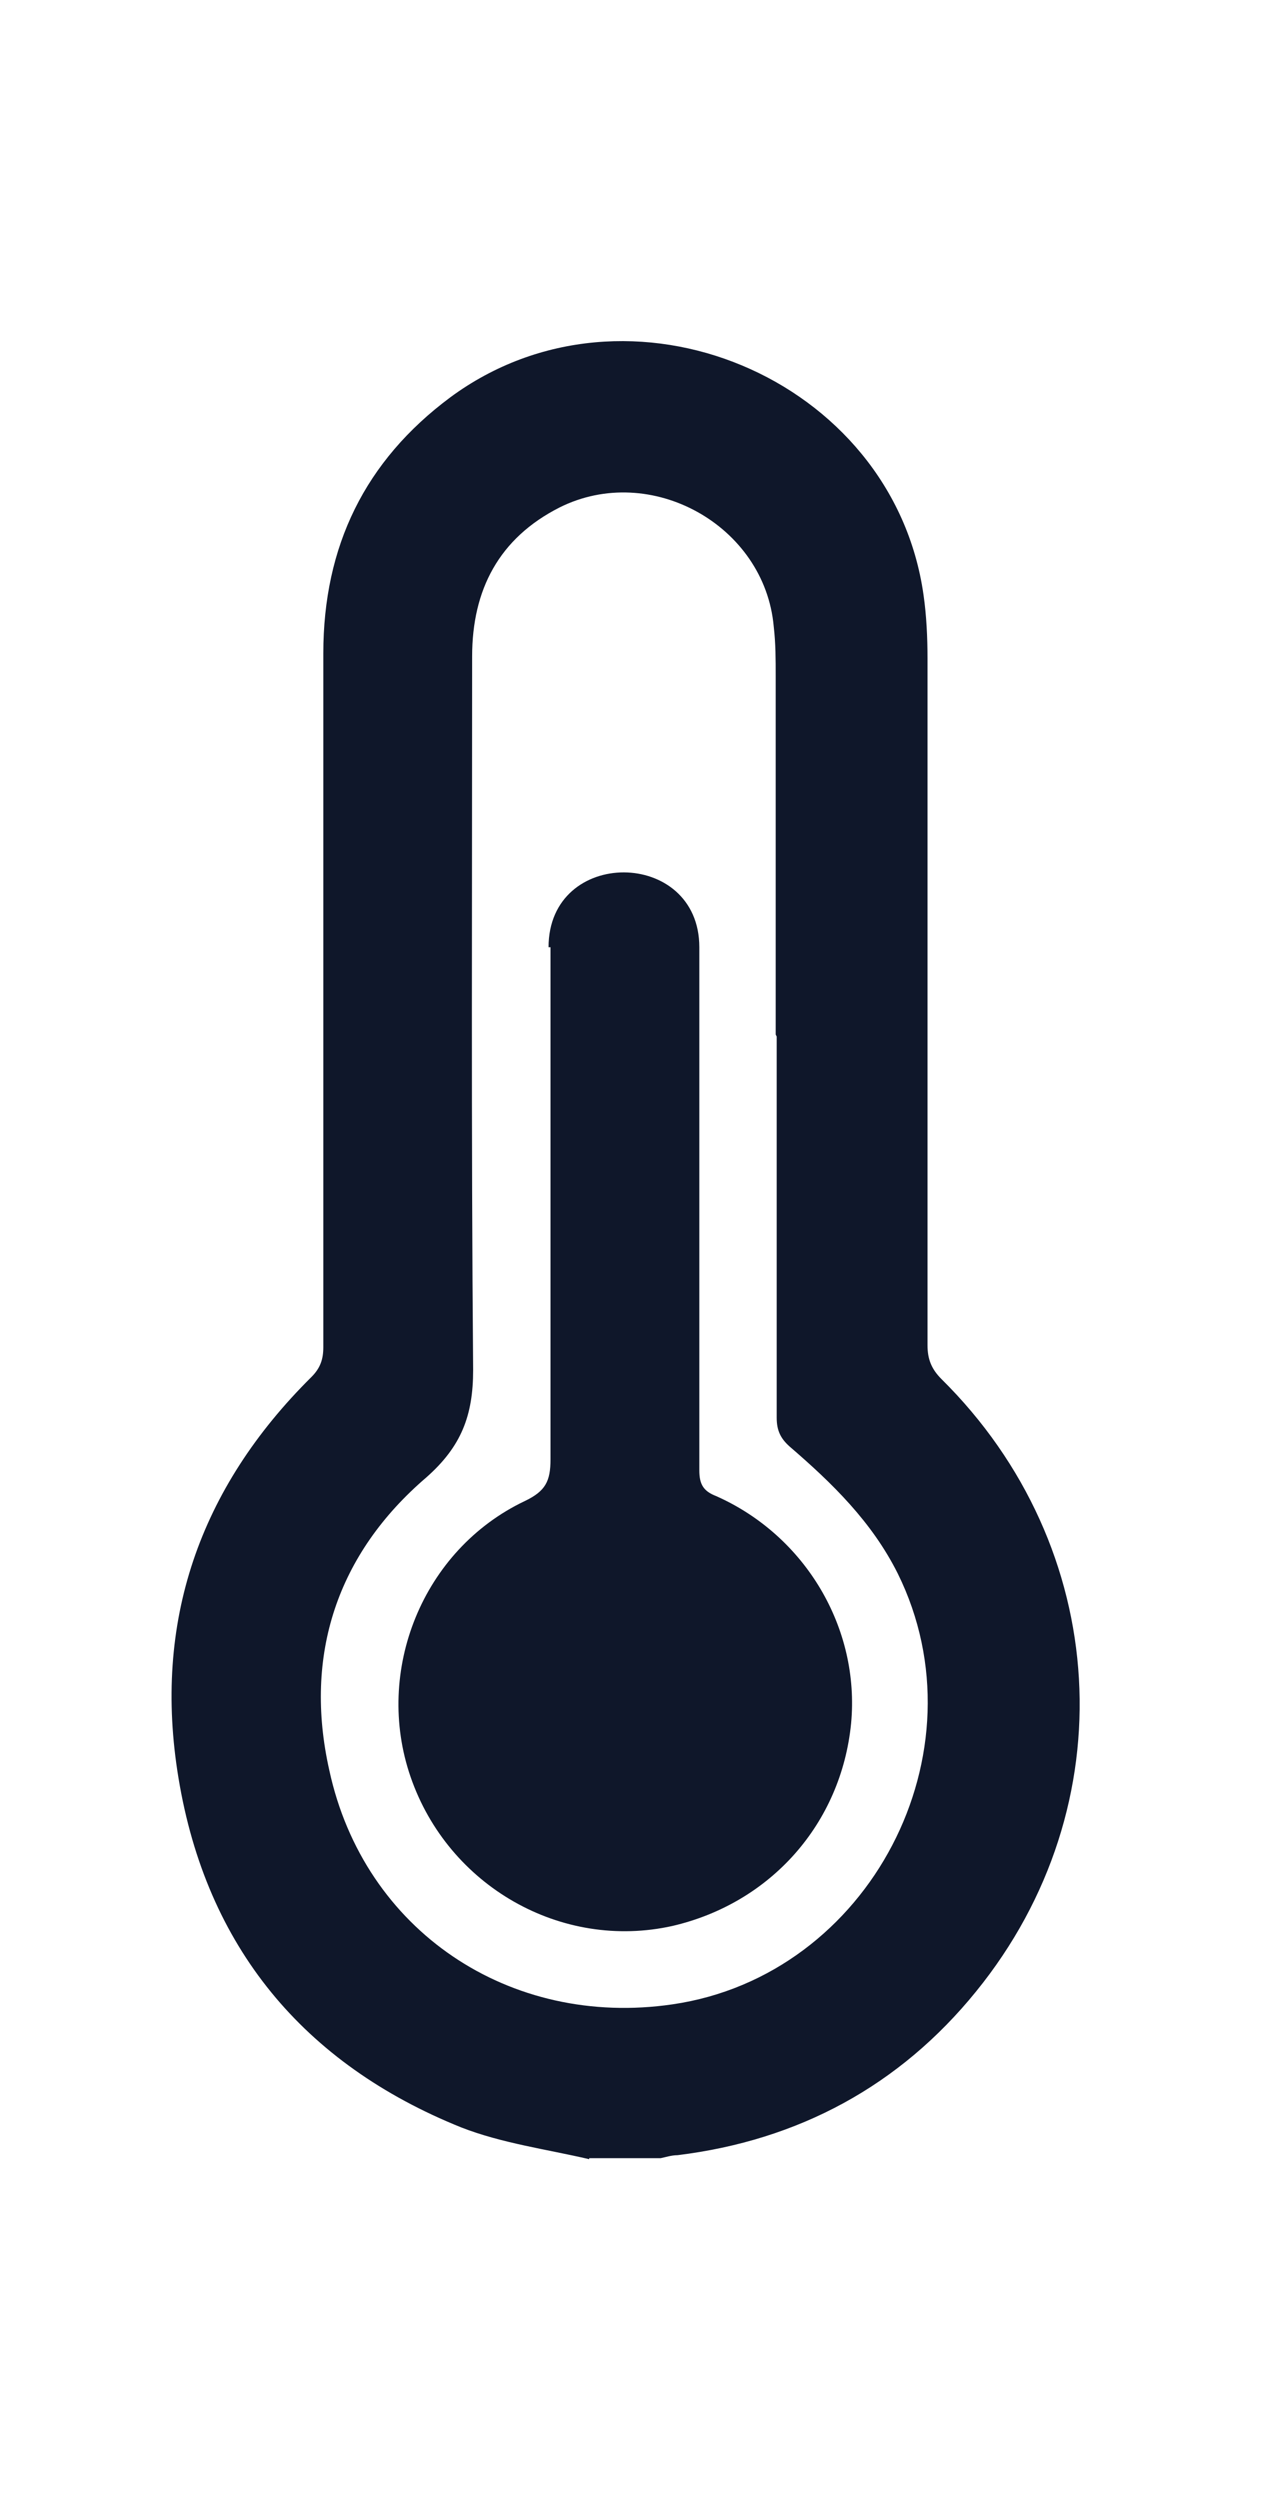
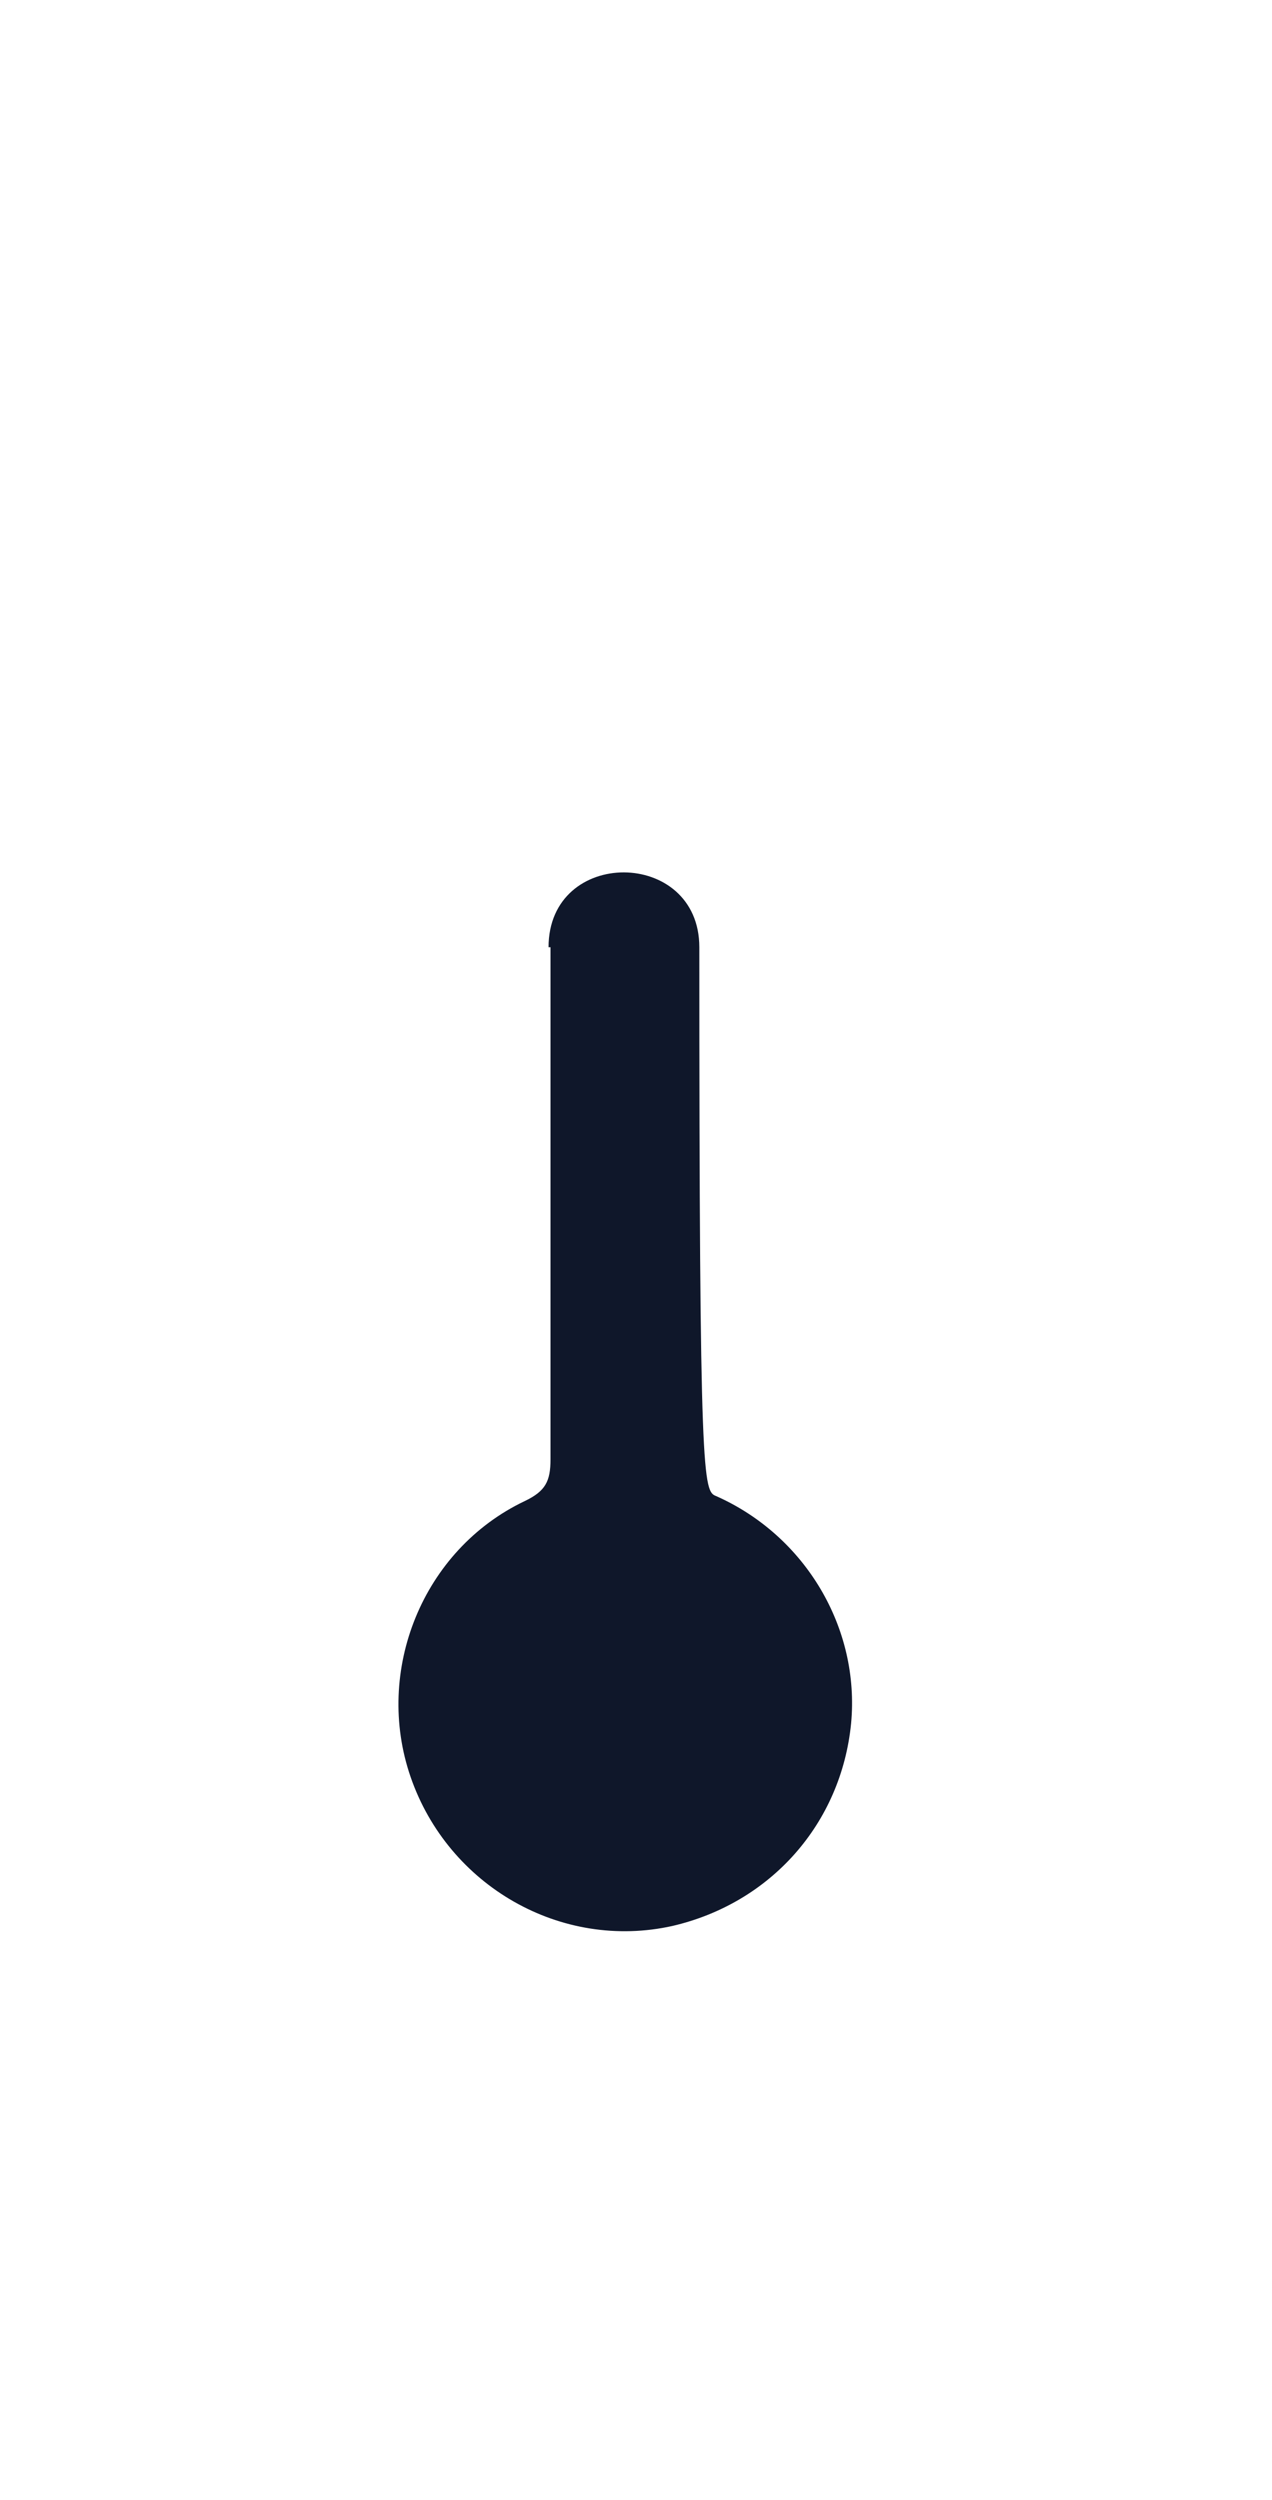
<svg xmlns="http://www.w3.org/2000/svg" fill="none" height="100%" overflow="visible" preserveAspectRatio="none" style="display: block;" viewBox="0 0 28 55" width="100%">
  <g id="Temperature">
    <g id="Layer 1">
      <g id="Group">
-         <path d="M12.97 47.505C12.031 47.286 11.048 47.155 10.153 46.806C6.68 45.408 4.54 42.831 3.929 39.119C3.361 35.69 4.387 32.742 6.855 30.296C7.052 30.1 7.117 29.903 7.117 29.641C7.117 24.553 7.117 19.464 7.117 14.376C7.117 12.017 8.034 10.139 9.912 8.742C13.822 5.859 19.652 8.305 20.329 13.087C20.395 13.546 20.417 14.027 20.417 14.485C20.417 19.53 20.417 24.553 20.417 29.597C20.417 29.903 20.504 30.121 20.723 30.34C24.457 34.031 24.806 39.73 21.487 43.814C19.805 45.889 17.578 47.09 14.913 47.417C14.782 47.417 14.651 47.461 14.542 47.483H12.97V47.505ZM17.075 22.762C17.075 20.141 17.075 17.499 17.075 14.878C17.075 14.507 17.075 14.158 17.032 13.786C16.835 11.559 14.324 10.161 12.315 11.166C10.982 11.843 10.393 12.978 10.393 14.441C10.393 19.683 10.371 24.902 10.415 30.143C10.415 31.148 10.153 31.825 9.388 32.502C7.423 34.183 6.68 36.411 7.248 38.944C8.012 42.482 11.223 44.622 14.804 44.098C19.15 43.465 21.705 38.551 19.762 34.62C19.194 33.484 18.32 32.633 17.381 31.825C17.185 31.65 17.097 31.475 17.097 31.192C17.097 28.396 17.097 25.601 17.097 22.805L17.075 22.762Z" fill="#0F172A" id="Vector" />
-         <path d="M12.075 20.84C12.075 18.634 15.394 18.656 15.394 20.84C15.394 20.971 15.394 28.658 15.394 32.349C15.394 32.654 15.481 32.807 15.765 32.916C17.731 33.79 18.932 35.821 18.735 37.917C18.517 40.123 16.966 41.87 14.804 42.373C12.358 42.919 9.869 41.499 9.039 39.097C8.231 36.76 9.301 34.096 11.55 33.026C12.009 32.807 12.118 32.589 12.118 32.108C12.118 28.527 12.118 21.015 12.118 20.84H12.075Z" fill="#0F172A" id="Vector_2" />
+         <path d="M12.075 20.84C12.075 18.634 15.394 18.656 15.394 20.84C15.394 32.654 15.481 32.807 15.765 32.916C17.731 33.79 18.932 35.821 18.735 37.917C18.517 40.123 16.966 41.87 14.804 42.373C12.358 42.919 9.869 41.499 9.039 39.097C8.231 36.76 9.301 34.096 11.55 33.026C12.009 32.807 12.118 32.589 12.118 32.108C12.118 28.527 12.118 21.015 12.118 20.84H12.075Z" fill="#0F172A" id="Vector_2" />
      </g>
    </g>
  </g>
</svg>